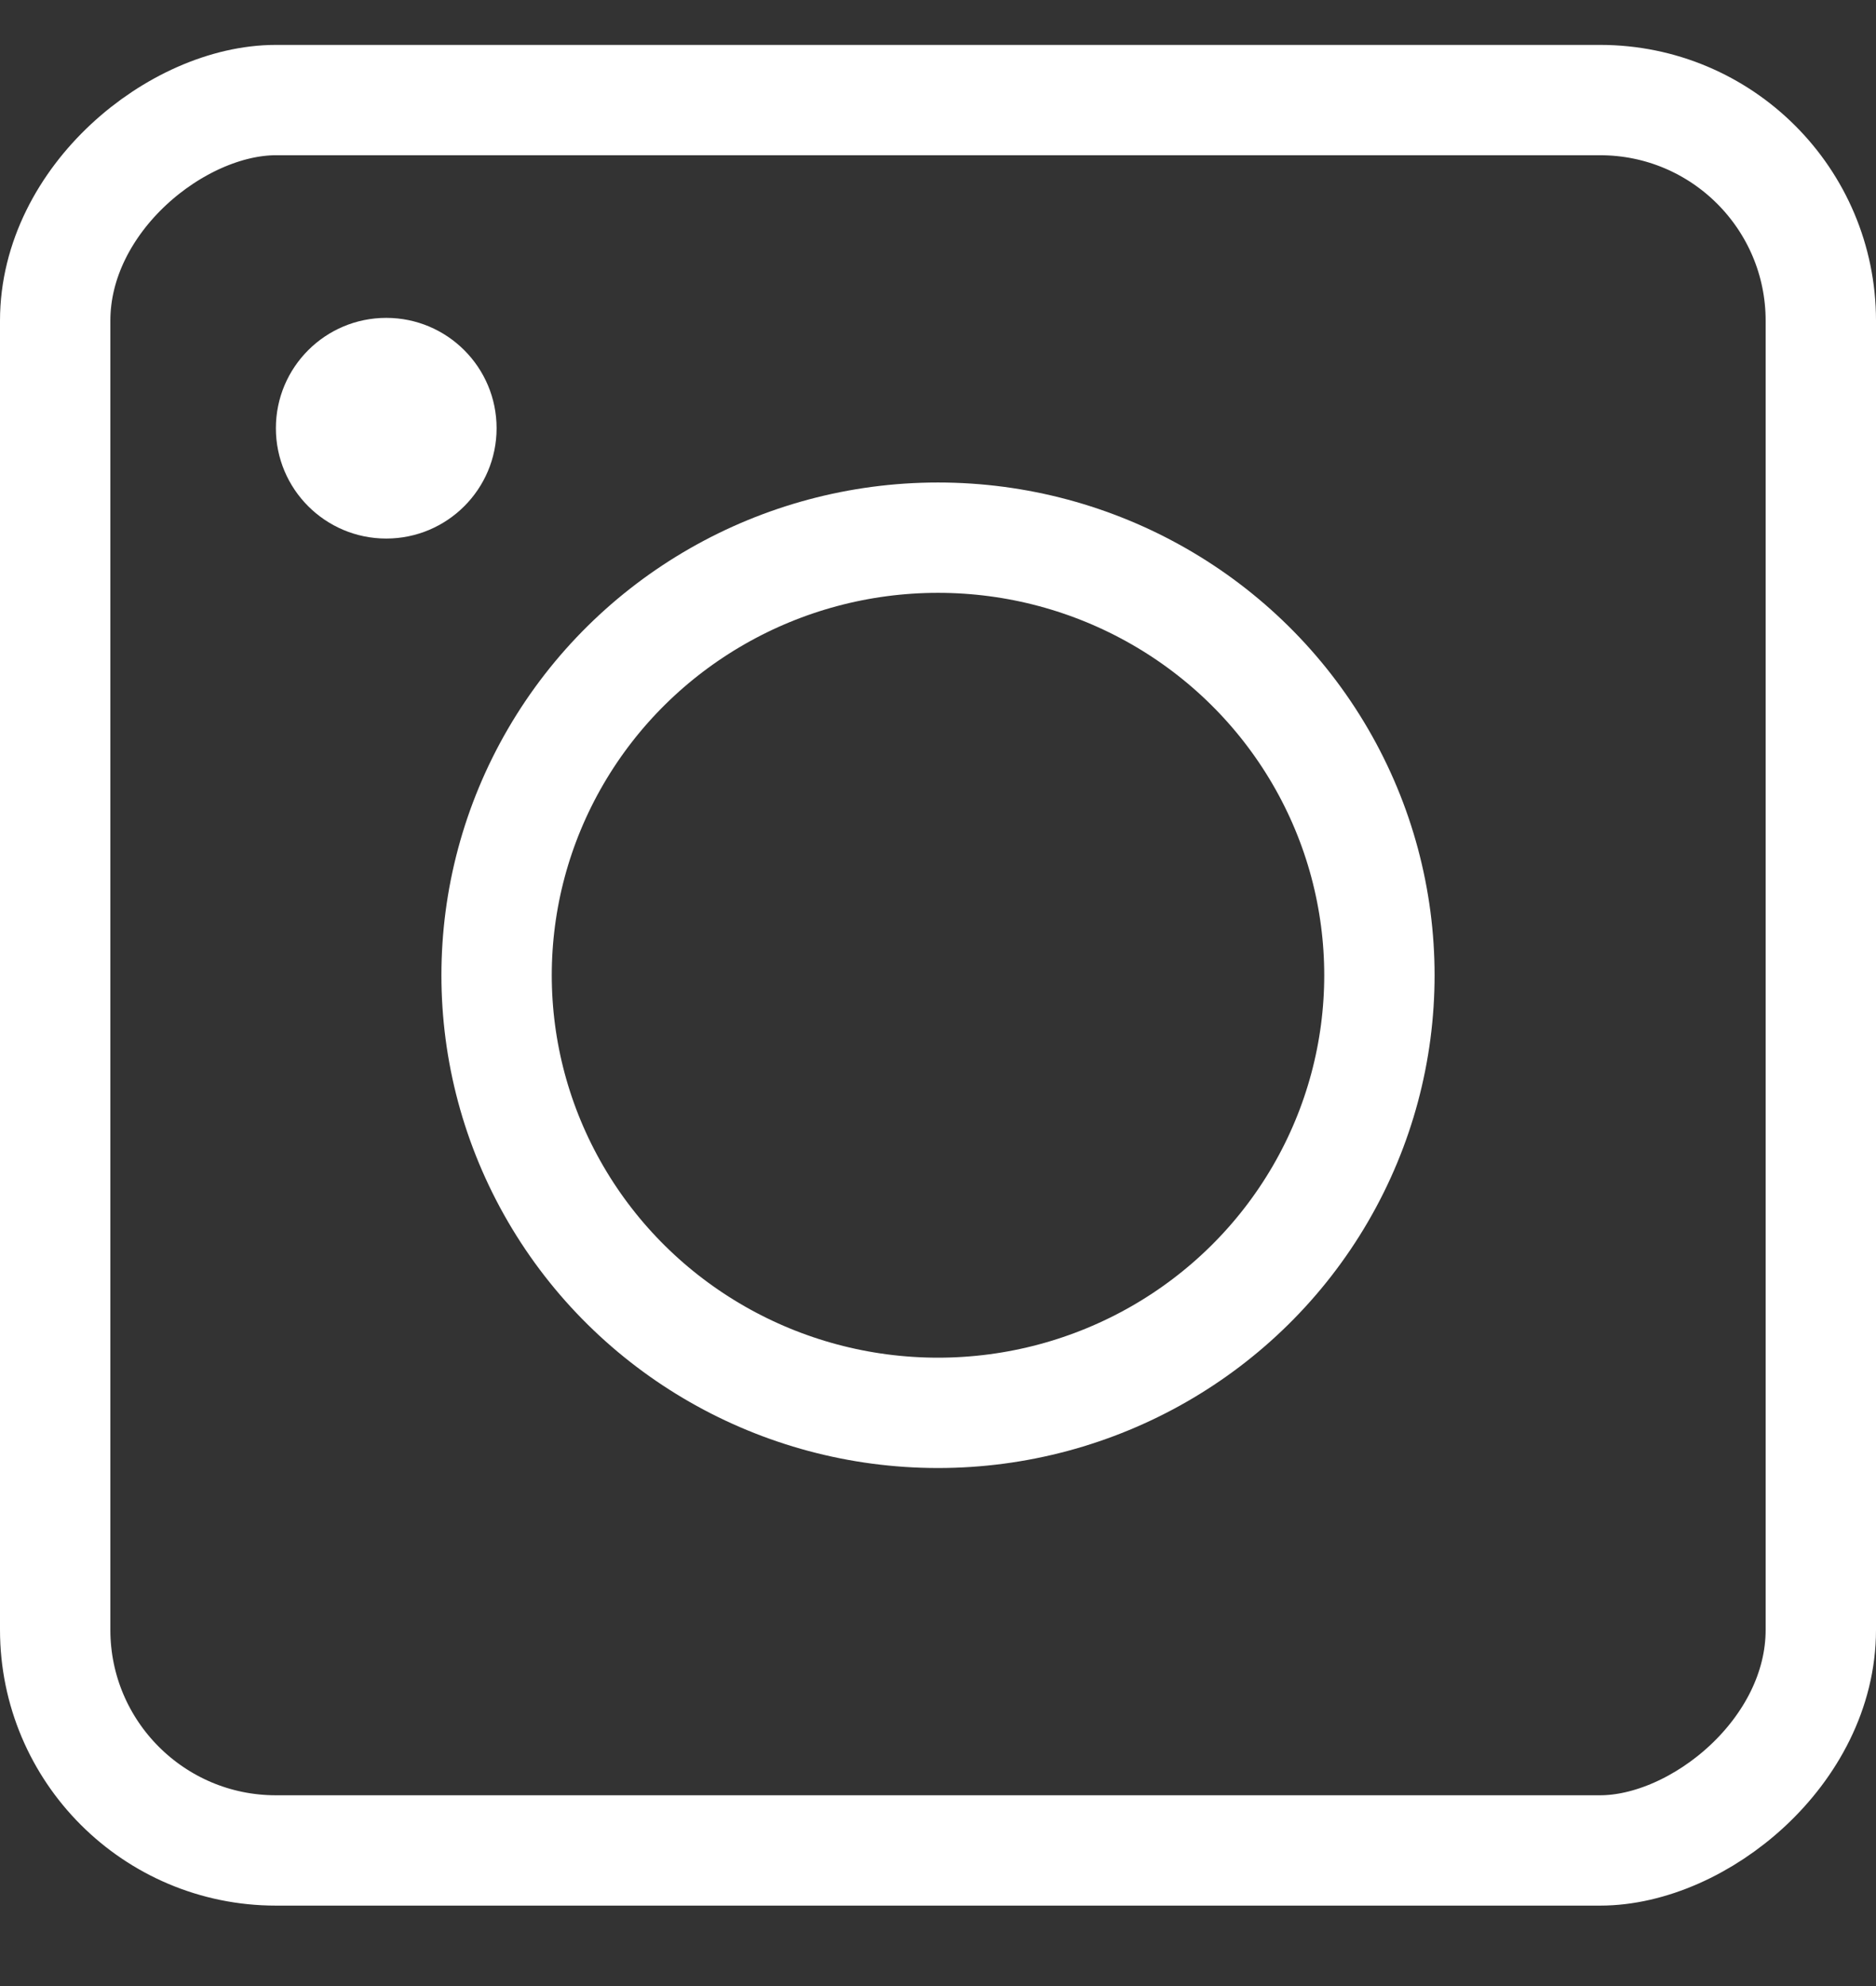
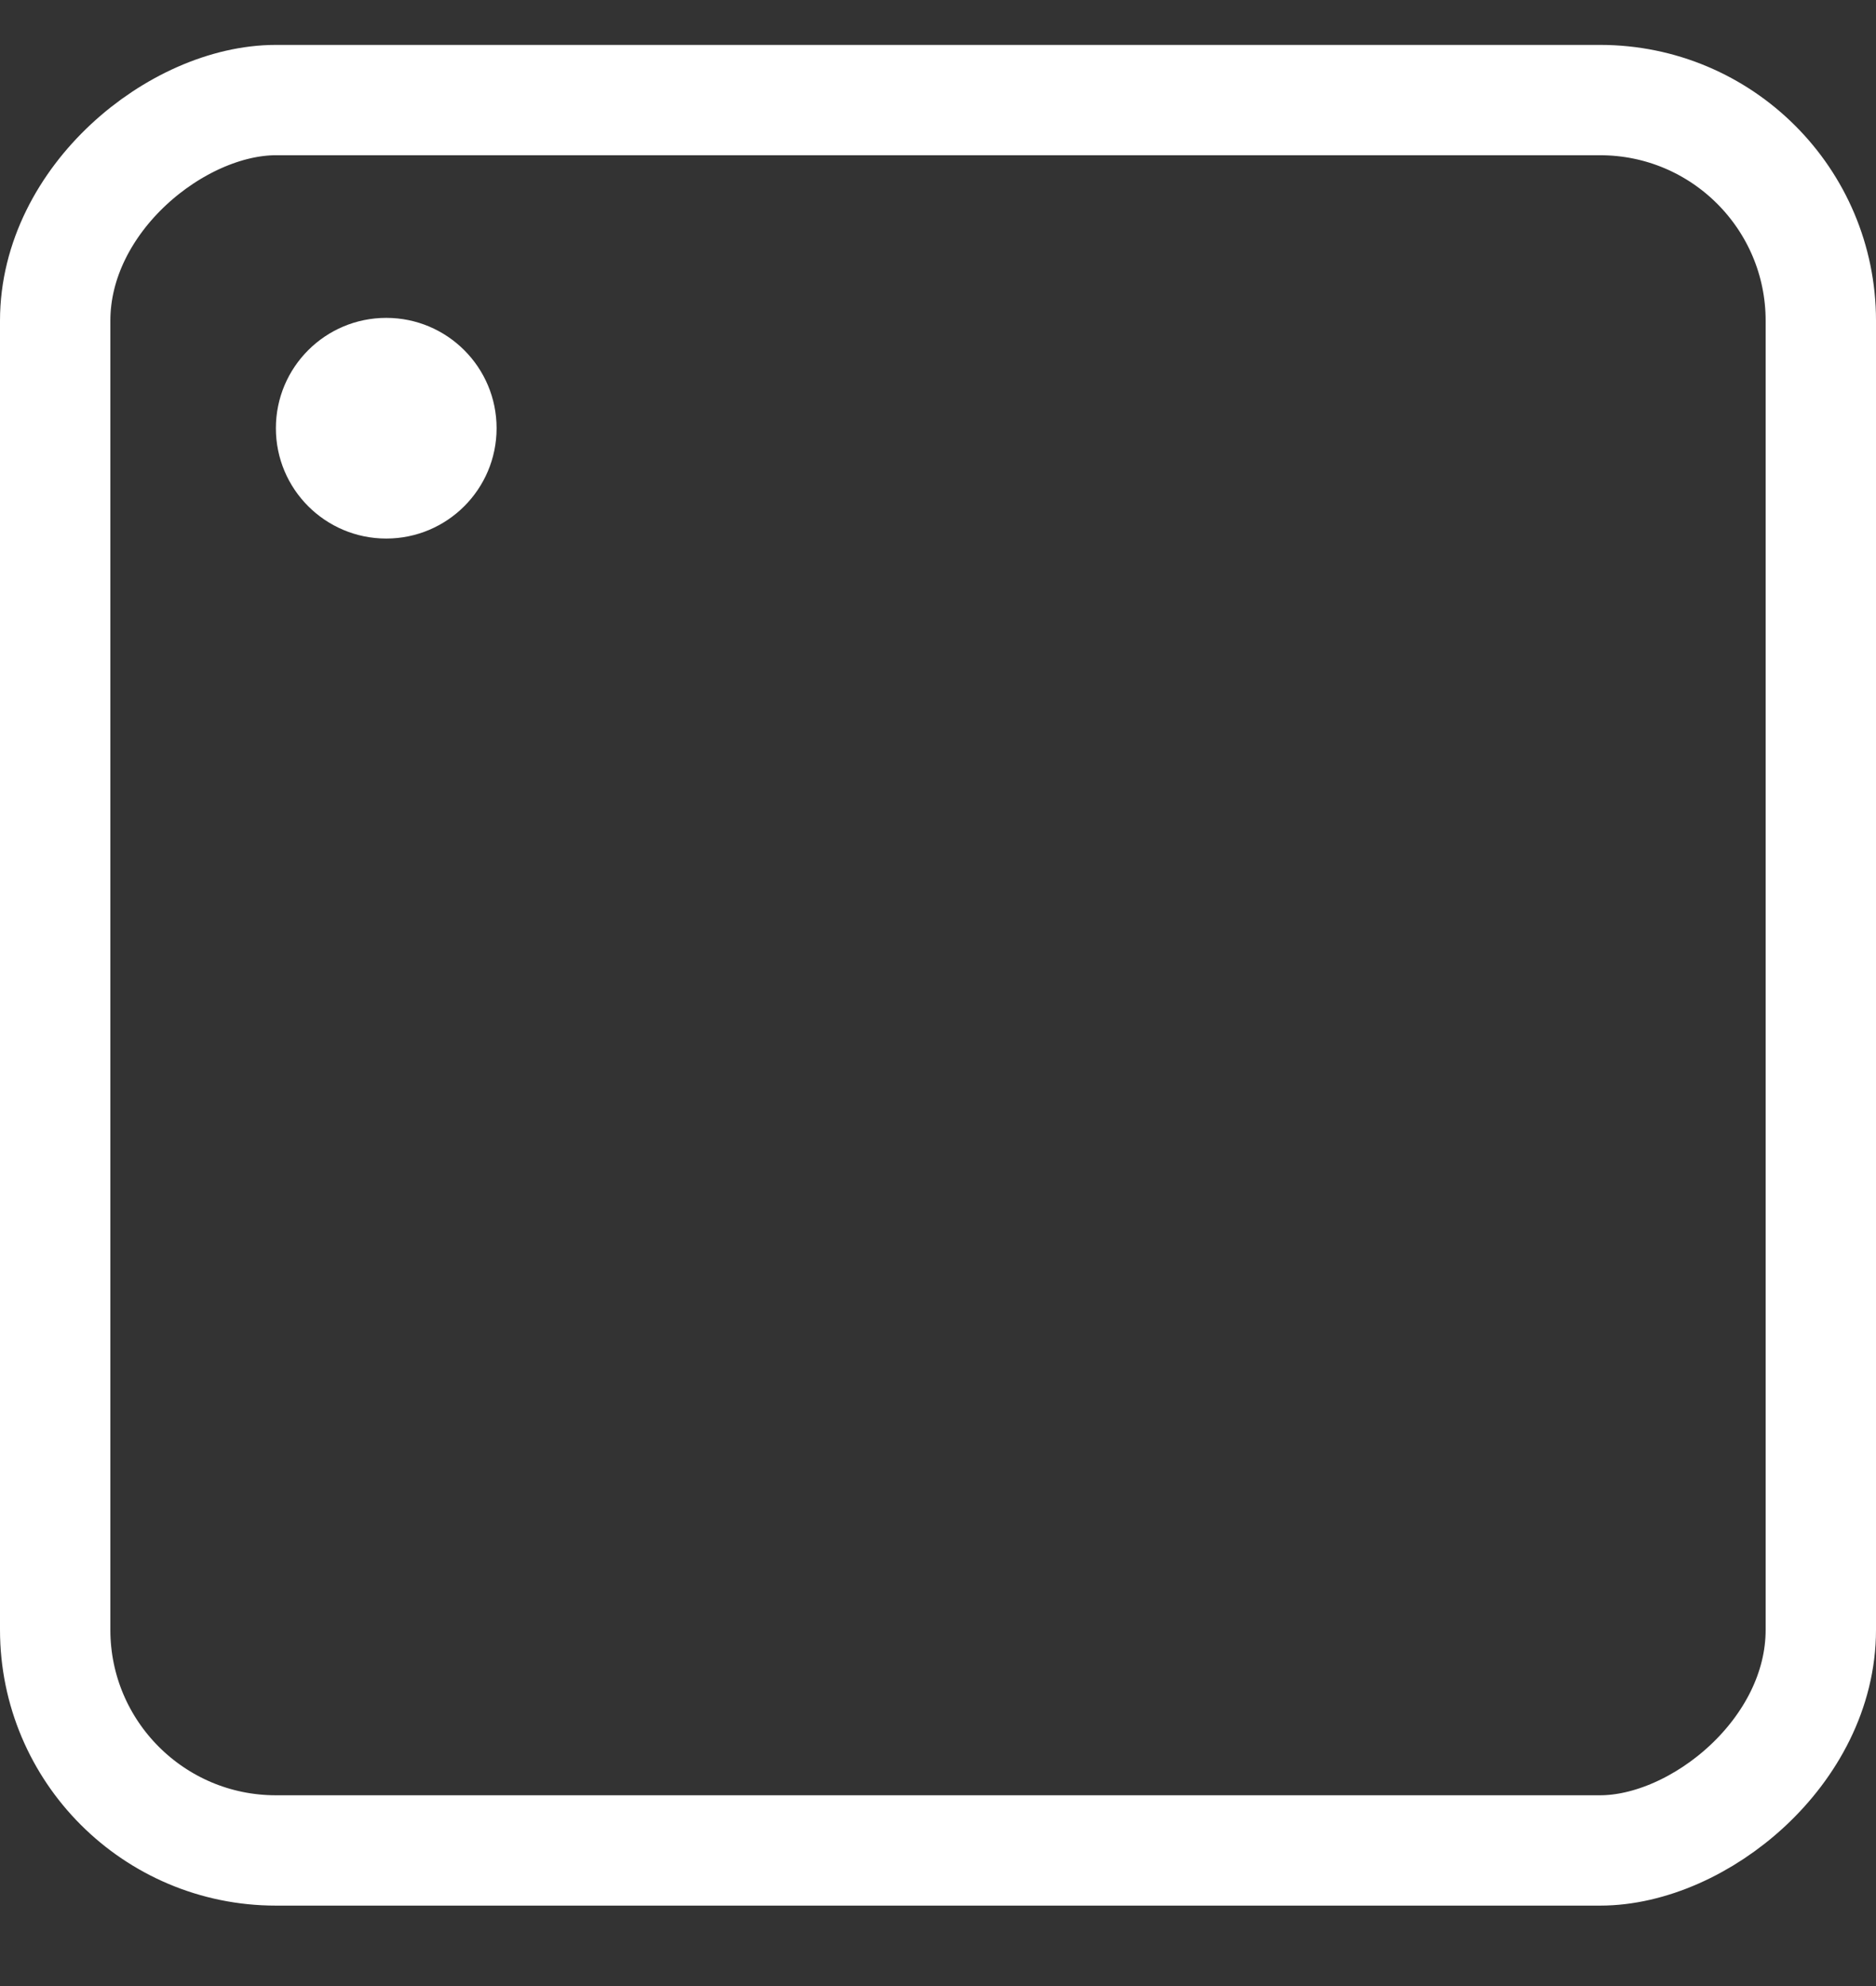
<svg xmlns="http://www.w3.org/2000/svg" width="17px" height="18px" viewBox="0 0 17 18" version="1.1">
  <rect x="0" y="0" width="17" height="18" fill="#333333" stroke="none" />
  <desc>Created with Sketch.</desc>
  <defs />
  <g id="V1" stroke="none" stroke-width="1" fill="none" fill-rule="evenodd">
    <g id="Startseite_large-Copy-4" transform="translate(-1392, -154)">
      <g id="Group-9" transform="translate(1390, 113)">
        <g id="Group-5" transform="translate(10.5, 50) rotate(-90) translate(-10.5, -50) translate(-39, 42)">
          <g id="Group-3" transform="translate(41.729, 0)">
            <rect id="Rectangle" stroke="#FFF" x="0" y="0" width="15.864" height="16" rx="2" />
-             <ellipse id="Oval-2" stroke="#FFF" cx="7.932" cy="8" rx="3.966" ry="4" />
            <ellipse id="Oval-2" fill="#FFF" cx="12.89" cy="3" rx="1" ry="1" />
          </g>
        </g>
      </g>
    </g>
  </g>
</svg>